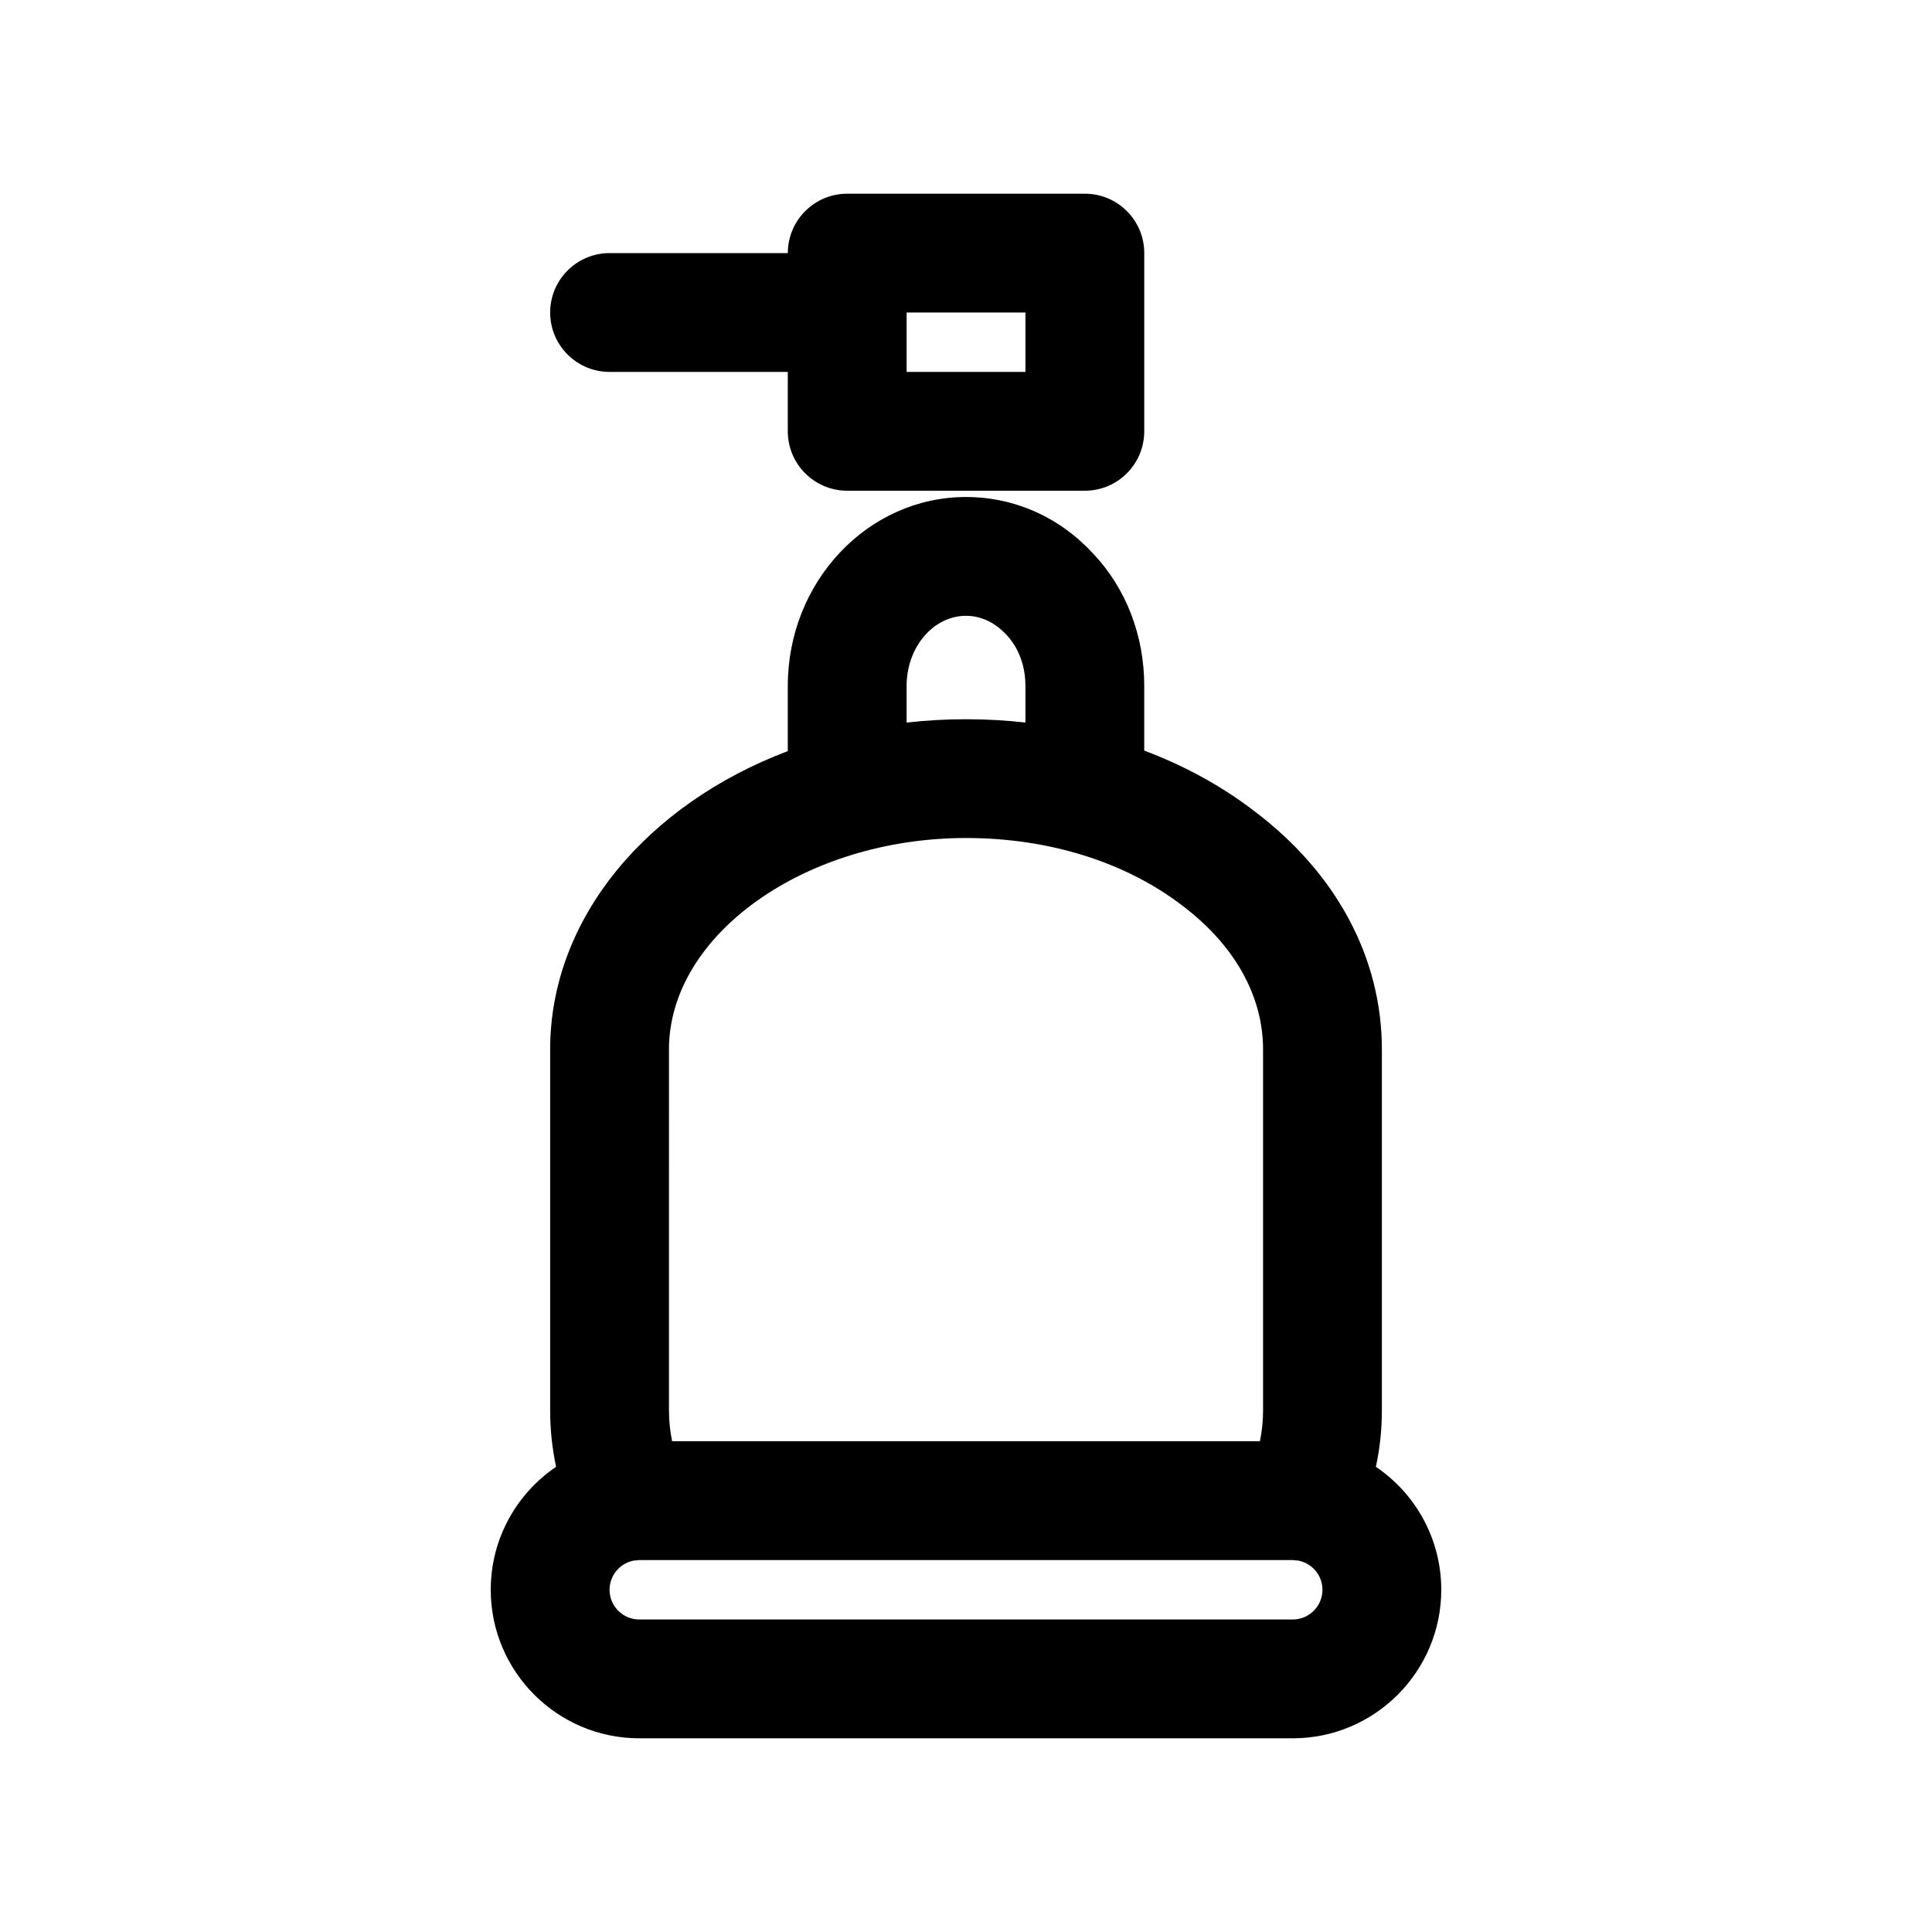
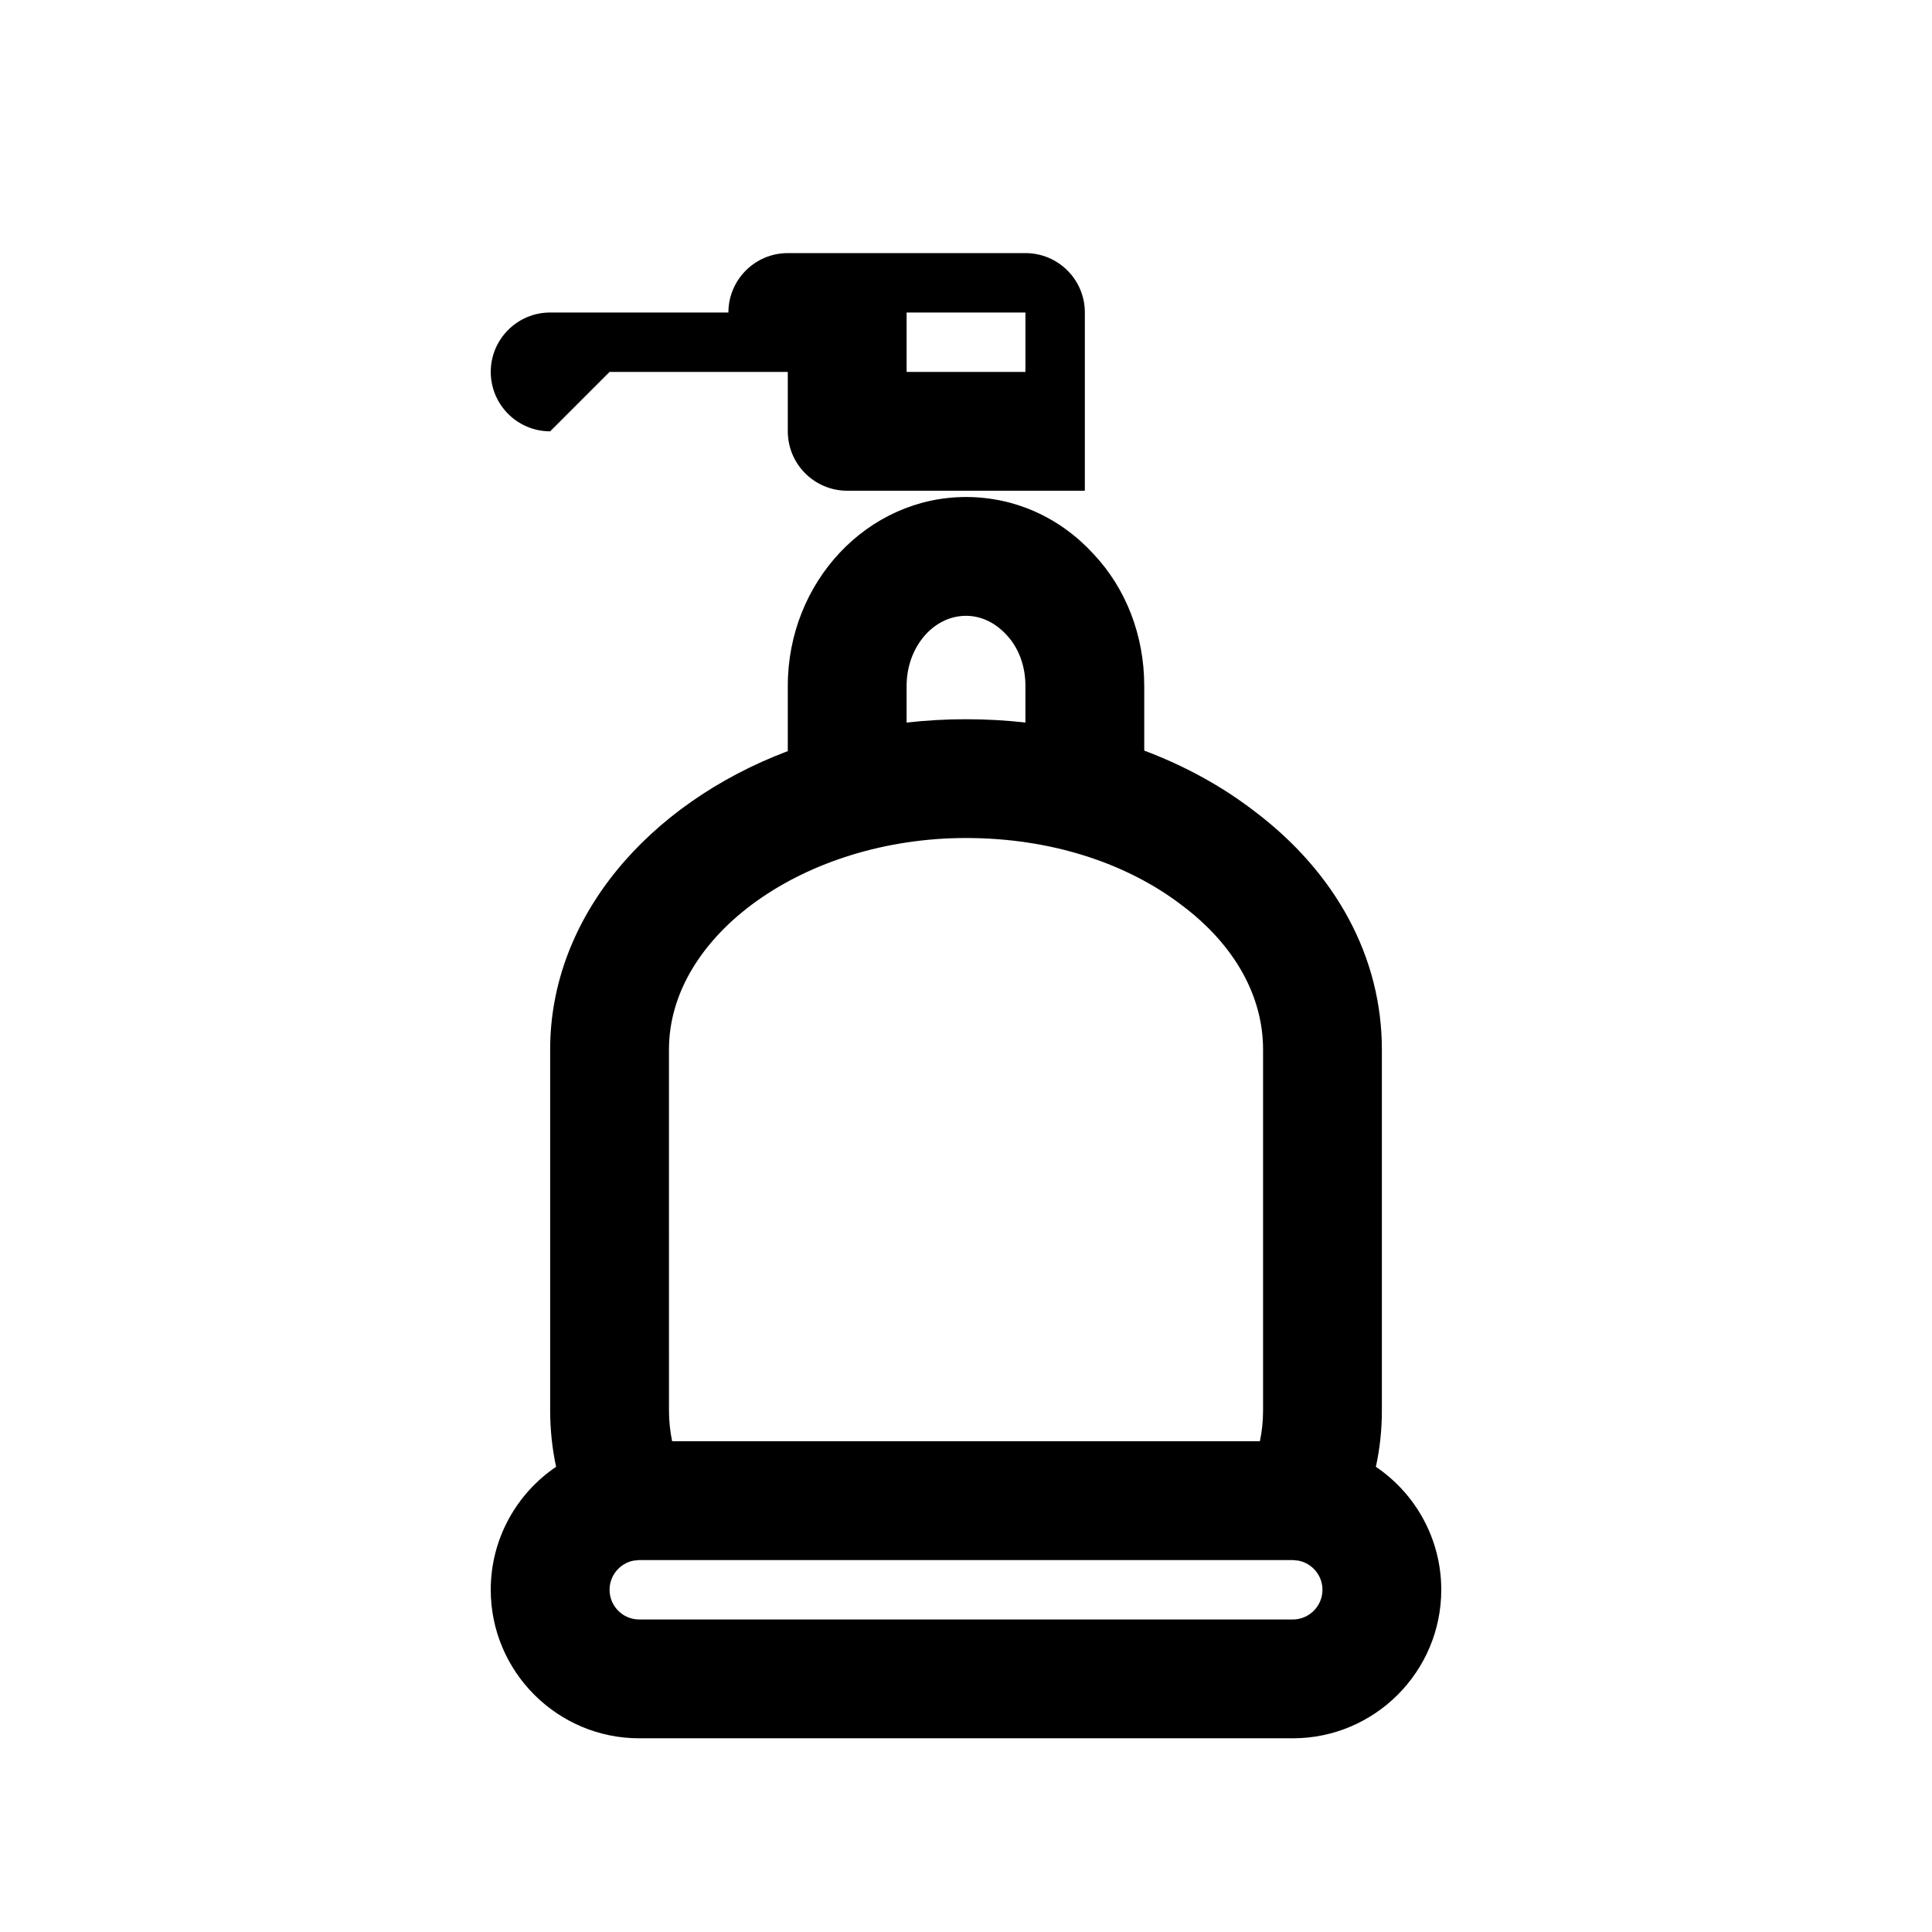
<svg xmlns="http://www.w3.org/2000/svg" fill="#000000" width="800px" height="800px" version="1.1" viewBox="144 144 512 512">
-   <path d="m508.62 532.72c1.07-4.883 1.59-9.859 1.59-14.91v-95.691c0-24.324-12.074-46.809-33.867-63.211-8.641-6.633-18.465-12-29.109-15.984v-17.16c0-13.352-4.832-25.805-13.43-34.938-8.926-9.746-20.941-15.113-33.801-15.113-26.039 0-47.23 22.449-47.23 50.051v17.285c-37.203 14.074-62.977 44.227-62.977 79.066v95.691c0 5.055 0.535 10.027 1.574 14.91-10.441 7.07-17.32 19.051-17.32 32.594 0 21.695 17.664 39.359 39.359 39.359h173.18c21.711 0 39.359-17.664 39.359-39.359 0-13.543-6.879-25.523-17.332-32.59zm-124.36-206.96c0-10.234 7.07-18.562 15.742-18.562 3.938 0 7.699 1.746 10.754 5.07 3.215 3.43 4.992 8.219 4.992 13.492v9.715c-10.375-1.164-21.238-1.164-31.488 0.016zm-62.977 96.352c0-30.371 36.055-56.031 78.719-56.031 21.898 0 42.211 6.328 57.293 17.887 13.824 10.406 21.43 23.945 21.43 38.145v95.691c0 2.785-0.285 5.496-0.836 8.141h-155.77c-0.547-2.644-0.832-5.352-0.832-8.137zm165.31 151.07h-173.18c-4.344 0-7.871-3.527-7.871-7.871 0-3.856 2.785-7.07 6.438-7.746 0.426-0.016 0.852-0.062 1.289-0.125h0.141 173.18 0.156c0.426 0.062 0.852 0.109 1.273 0.125 3.66 0.676 6.445 3.887 6.445 7.746 0 4.344-3.539 7.871-7.871 7.871zm-181.05-330.62h47.23v15.742c0 8.691 7.055 15.742 15.742 15.742h62.977c8.707 0 15.742-7.055 15.742-15.742l0.004-47.23c0-8.691-7.039-15.742-15.742-15.742h-62.977c-8.691 0-15.742 7.055-15.742 15.742h-47.23c-8.695 0-15.75 7.055-15.75 15.742 0 8.691 7.055 15.746 15.746 15.746zm78.719-15.746h31.488v15.742h-31.488z" />
+   <path d="m508.62 532.72c1.07-4.883 1.59-9.859 1.59-14.91v-95.691c0-24.324-12.074-46.809-33.867-63.211-8.641-6.633-18.465-12-29.109-15.984v-17.16c0-13.352-4.832-25.805-13.43-34.938-8.926-9.746-20.941-15.113-33.801-15.113-26.039 0-47.23 22.449-47.23 50.051v17.285c-37.203 14.074-62.977 44.227-62.977 79.066v95.691c0 5.055 0.535 10.027 1.574 14.91-10.441 7.07-17.32 19.051-17.32 32.594 0 21.695 17.664 39.359 39.359 39.359h173.18c21.711 0 39.359-17.664 39.359-39.359 0-13.543-6.879-25.523-17.332-32.59zm-124.36-206.96c0-10.234 7.07-18.562 15.742-18.562 3.938 0 7.699 1.746 10.754 5.07 3.215 3.43 4.992 8.219 4.992 13.492v9.715c-10.375-1.164-21.238-1.164-31.488 0.016zm-62.977 96.352c0-30.371 36.055-56.031 78.719-56.031 21.898 0 42.211 6.328 57.293 17.887 13.824 10.406 21.43 23.945 21.43 38.145v95.691c0 2.785-0.285 5.496-0.836 8.141h-155.77c-0.547-2.644-0.832-5.352-0.832-8.137zm165.31 151.07h-173.18c-4.344 0-7.871-3.527-7.871-7.871 0-3.856 2.785-7.07 6.438-7.746 0.426-0.016 0.852-0.062 1.289-0.125h0.141 173.18 0.156c0.426 0.062 0.852 0.109 1.273 0.125 3.66 0.676 6.445 3.887 6.445 7.746 0 4.344-3.539 7.871-7.871 7.871zm-181.05-330.62h47.23v15.742c0 8.691 7.055 15.742 15.742 15.742h62.977l0.004-47.23c0-8.691-7.039-15.742-15.742-15.742h-62.977c-8.691 0-15.742 7.055-15.742 15.742h-47.23c-8.695 0-15.75 7.055-15.75 15.742 0 8.691 7.055 15.746 15.746 15.746zm78.719-15.746h31.488v15.742h-31.488z" />
</svg>